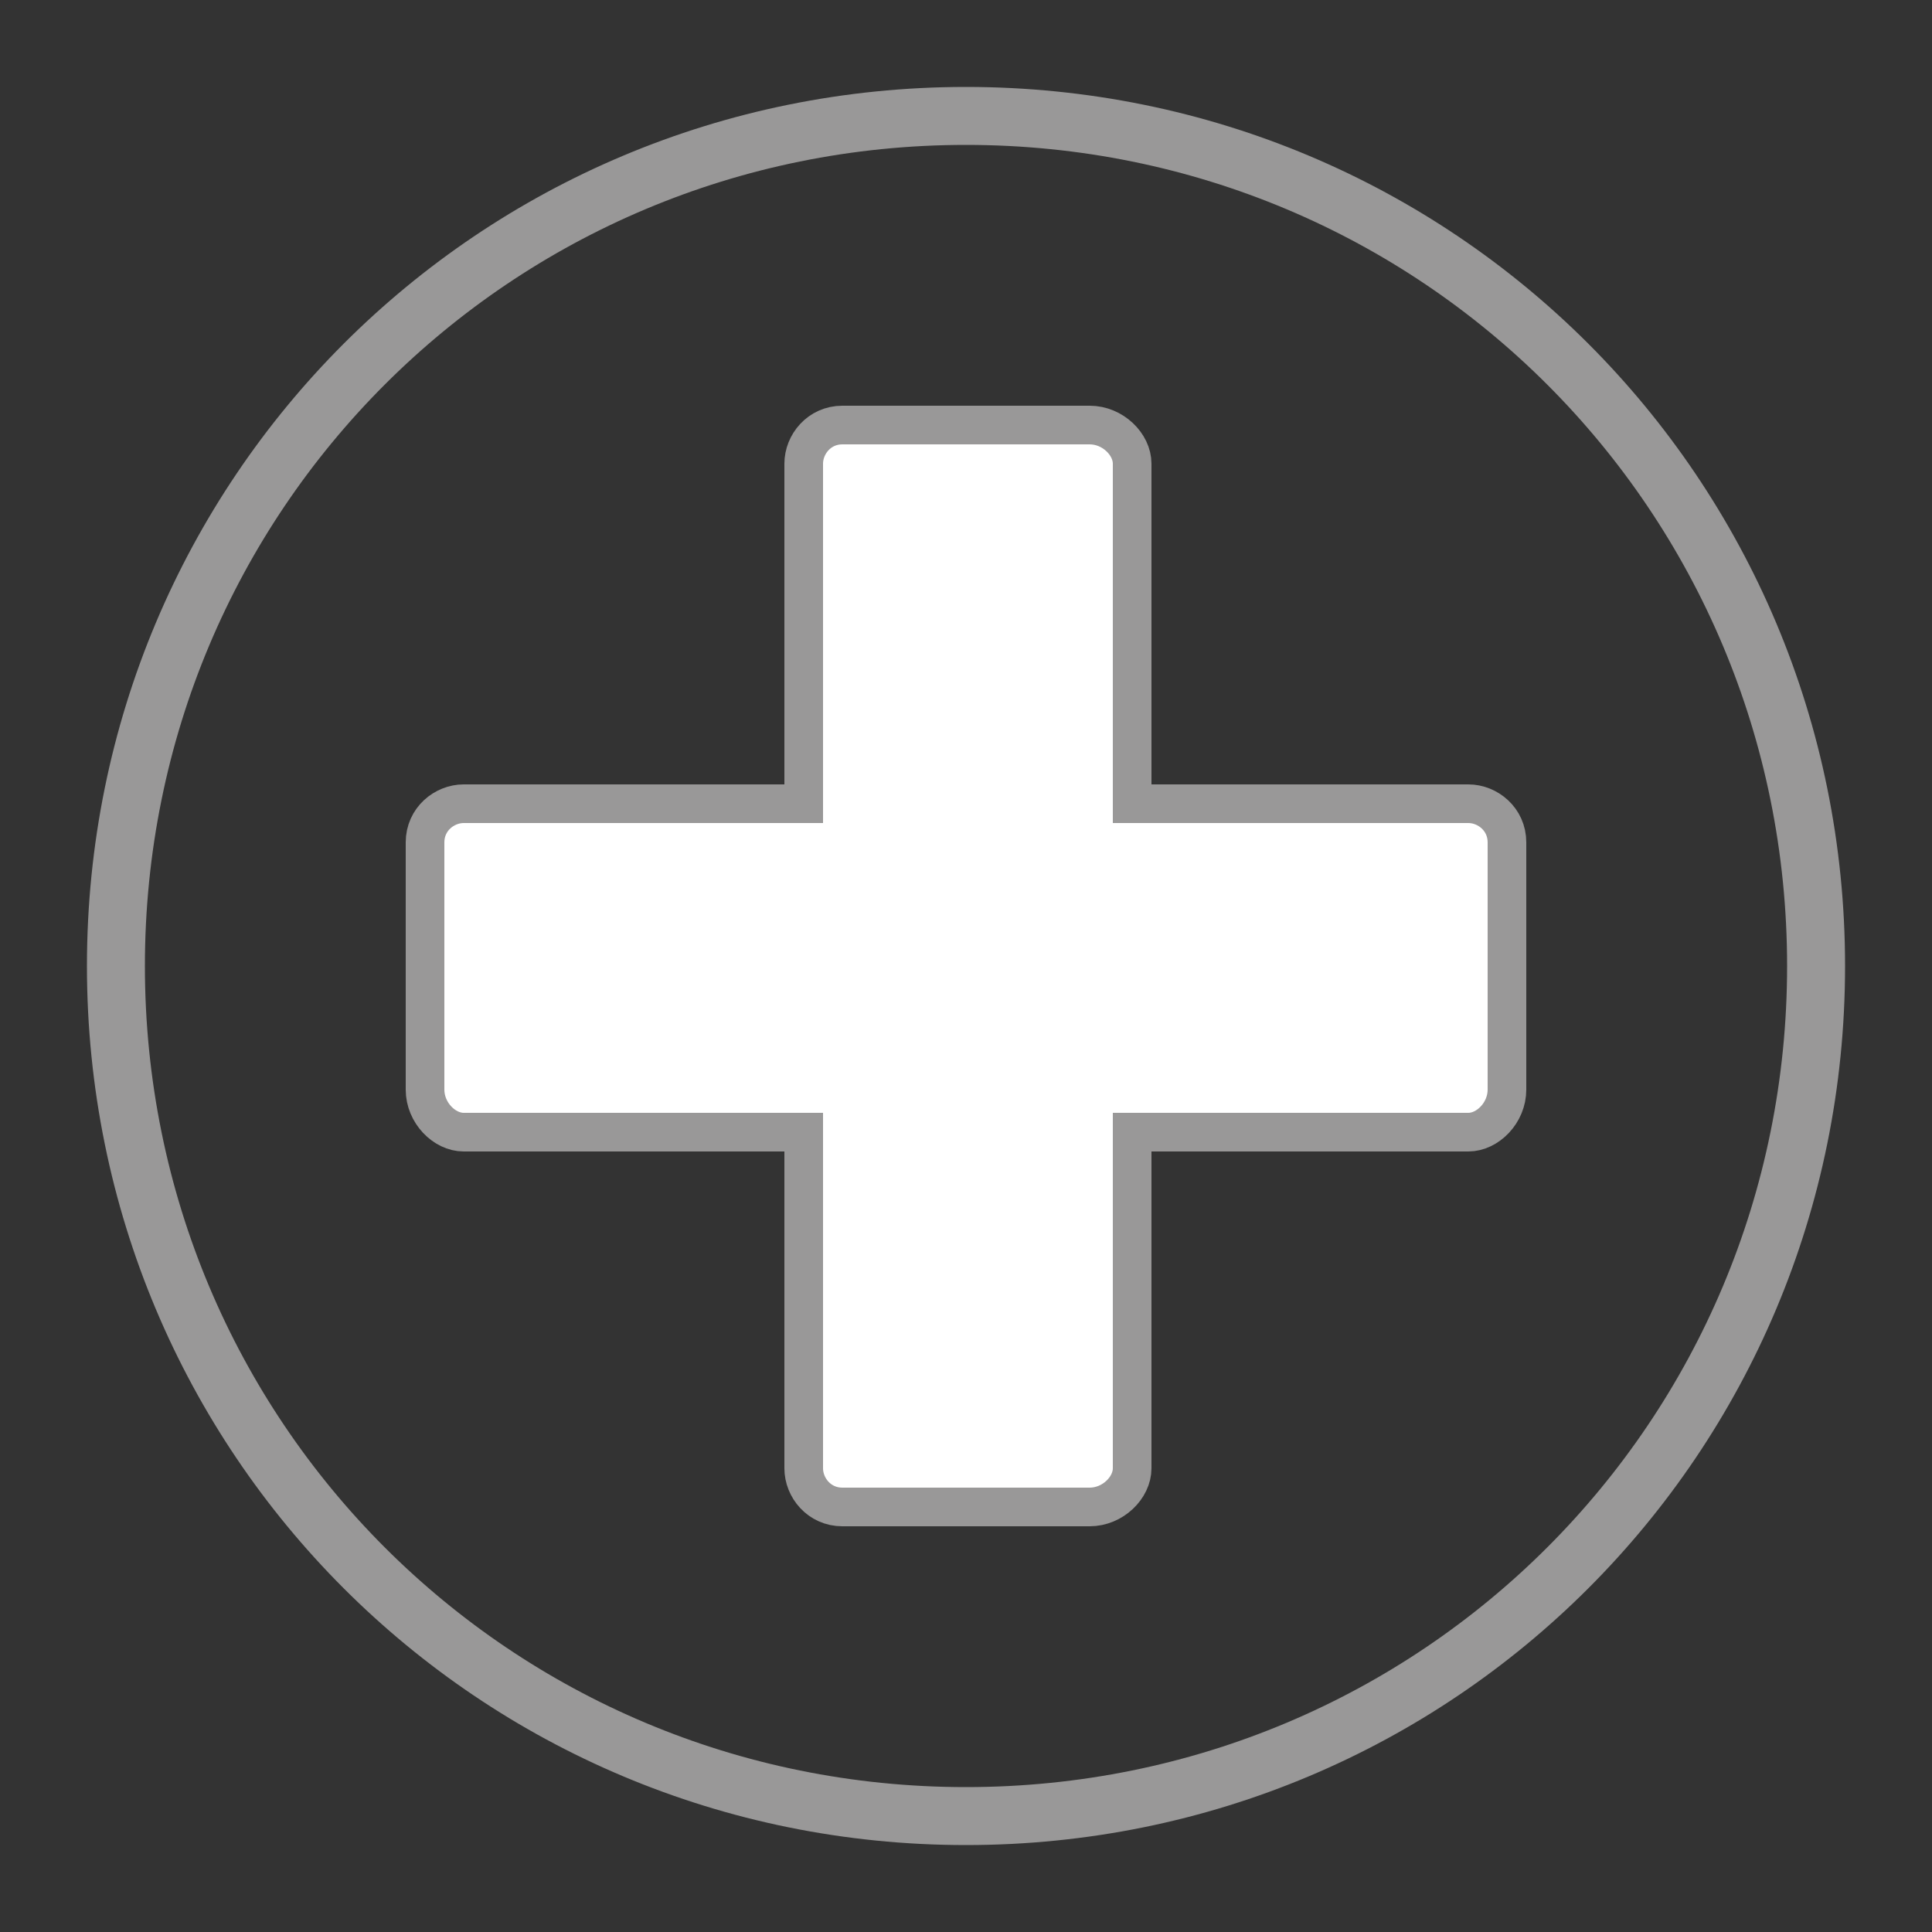
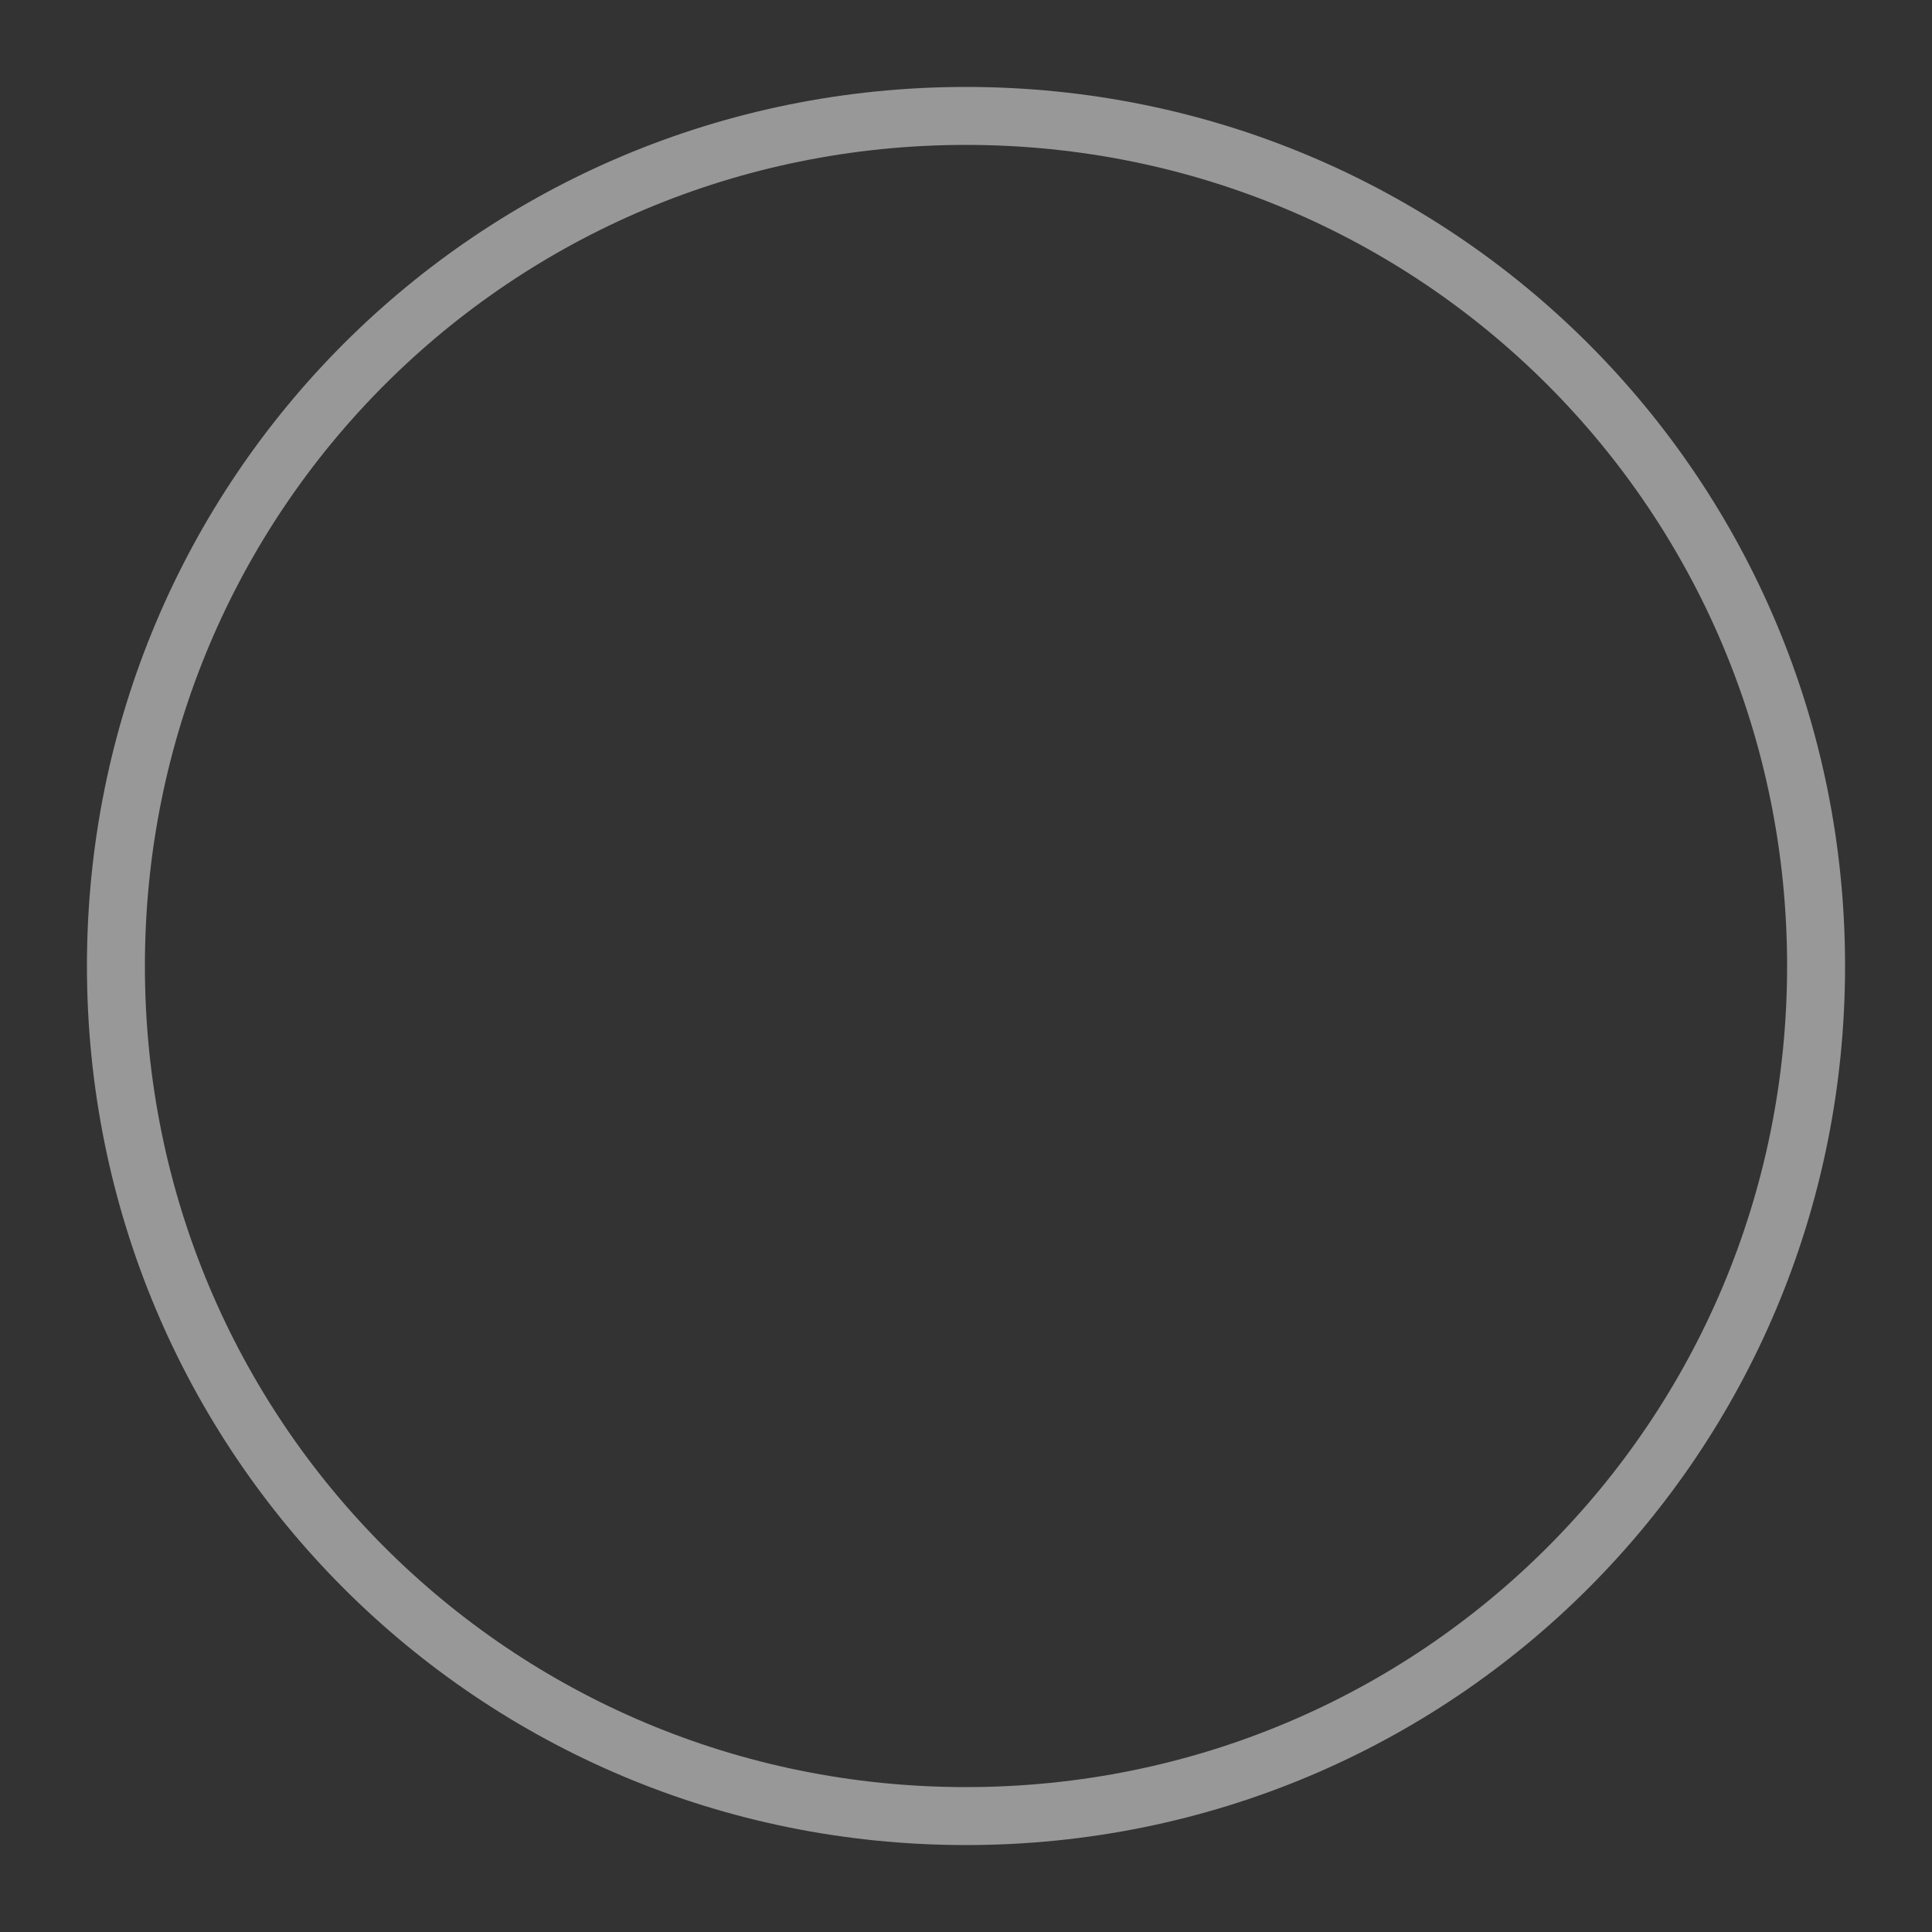
<svg xmlns="http://www.w3.org/2000/svg" version="1.1" id="Layer_1" text-rendering="geometricPrecision" image-rendering="optimizeQuality" shape-rendering="geometricPrecision" x="0px" y="0px" viewBox="-47 170.9 500 500" style="enable-background:new -47 170.9 500 500;" xml:space="preserve">
  <rect x="-47" y="170.9" width="500" height="500" fill="#333333" stroke="none" />
  <style type="text/css">
	.st0{fill:none;stroke:#999898;stroke-width:15;}
	.st1{fill:#FFFFFF;stroke:#999898;stroke-width:10;}
</style>
  <g id="Layer_x0020_1">
    <path class="st0" d="M-17,420.9c0,122,98,220,220,220s220-98,220-220s-98-220-220-220S-17,298.9-17,420.9z" />
-     <path class="st1" d="M246,290.9v88h87c5,0,10,4,10,10v64c0,6-5,11-10,11h-87v87c0,5-5,10-11,10h-64c-6,0-10-5-10-10v-87H73   c-5,0-10-5-10-11v-64c0-6,5-10,10-10h88v-88c0-5,4-10,10-10h64C241,280.9,246,285.9,246,290.9z" />
  </g>
</svg>